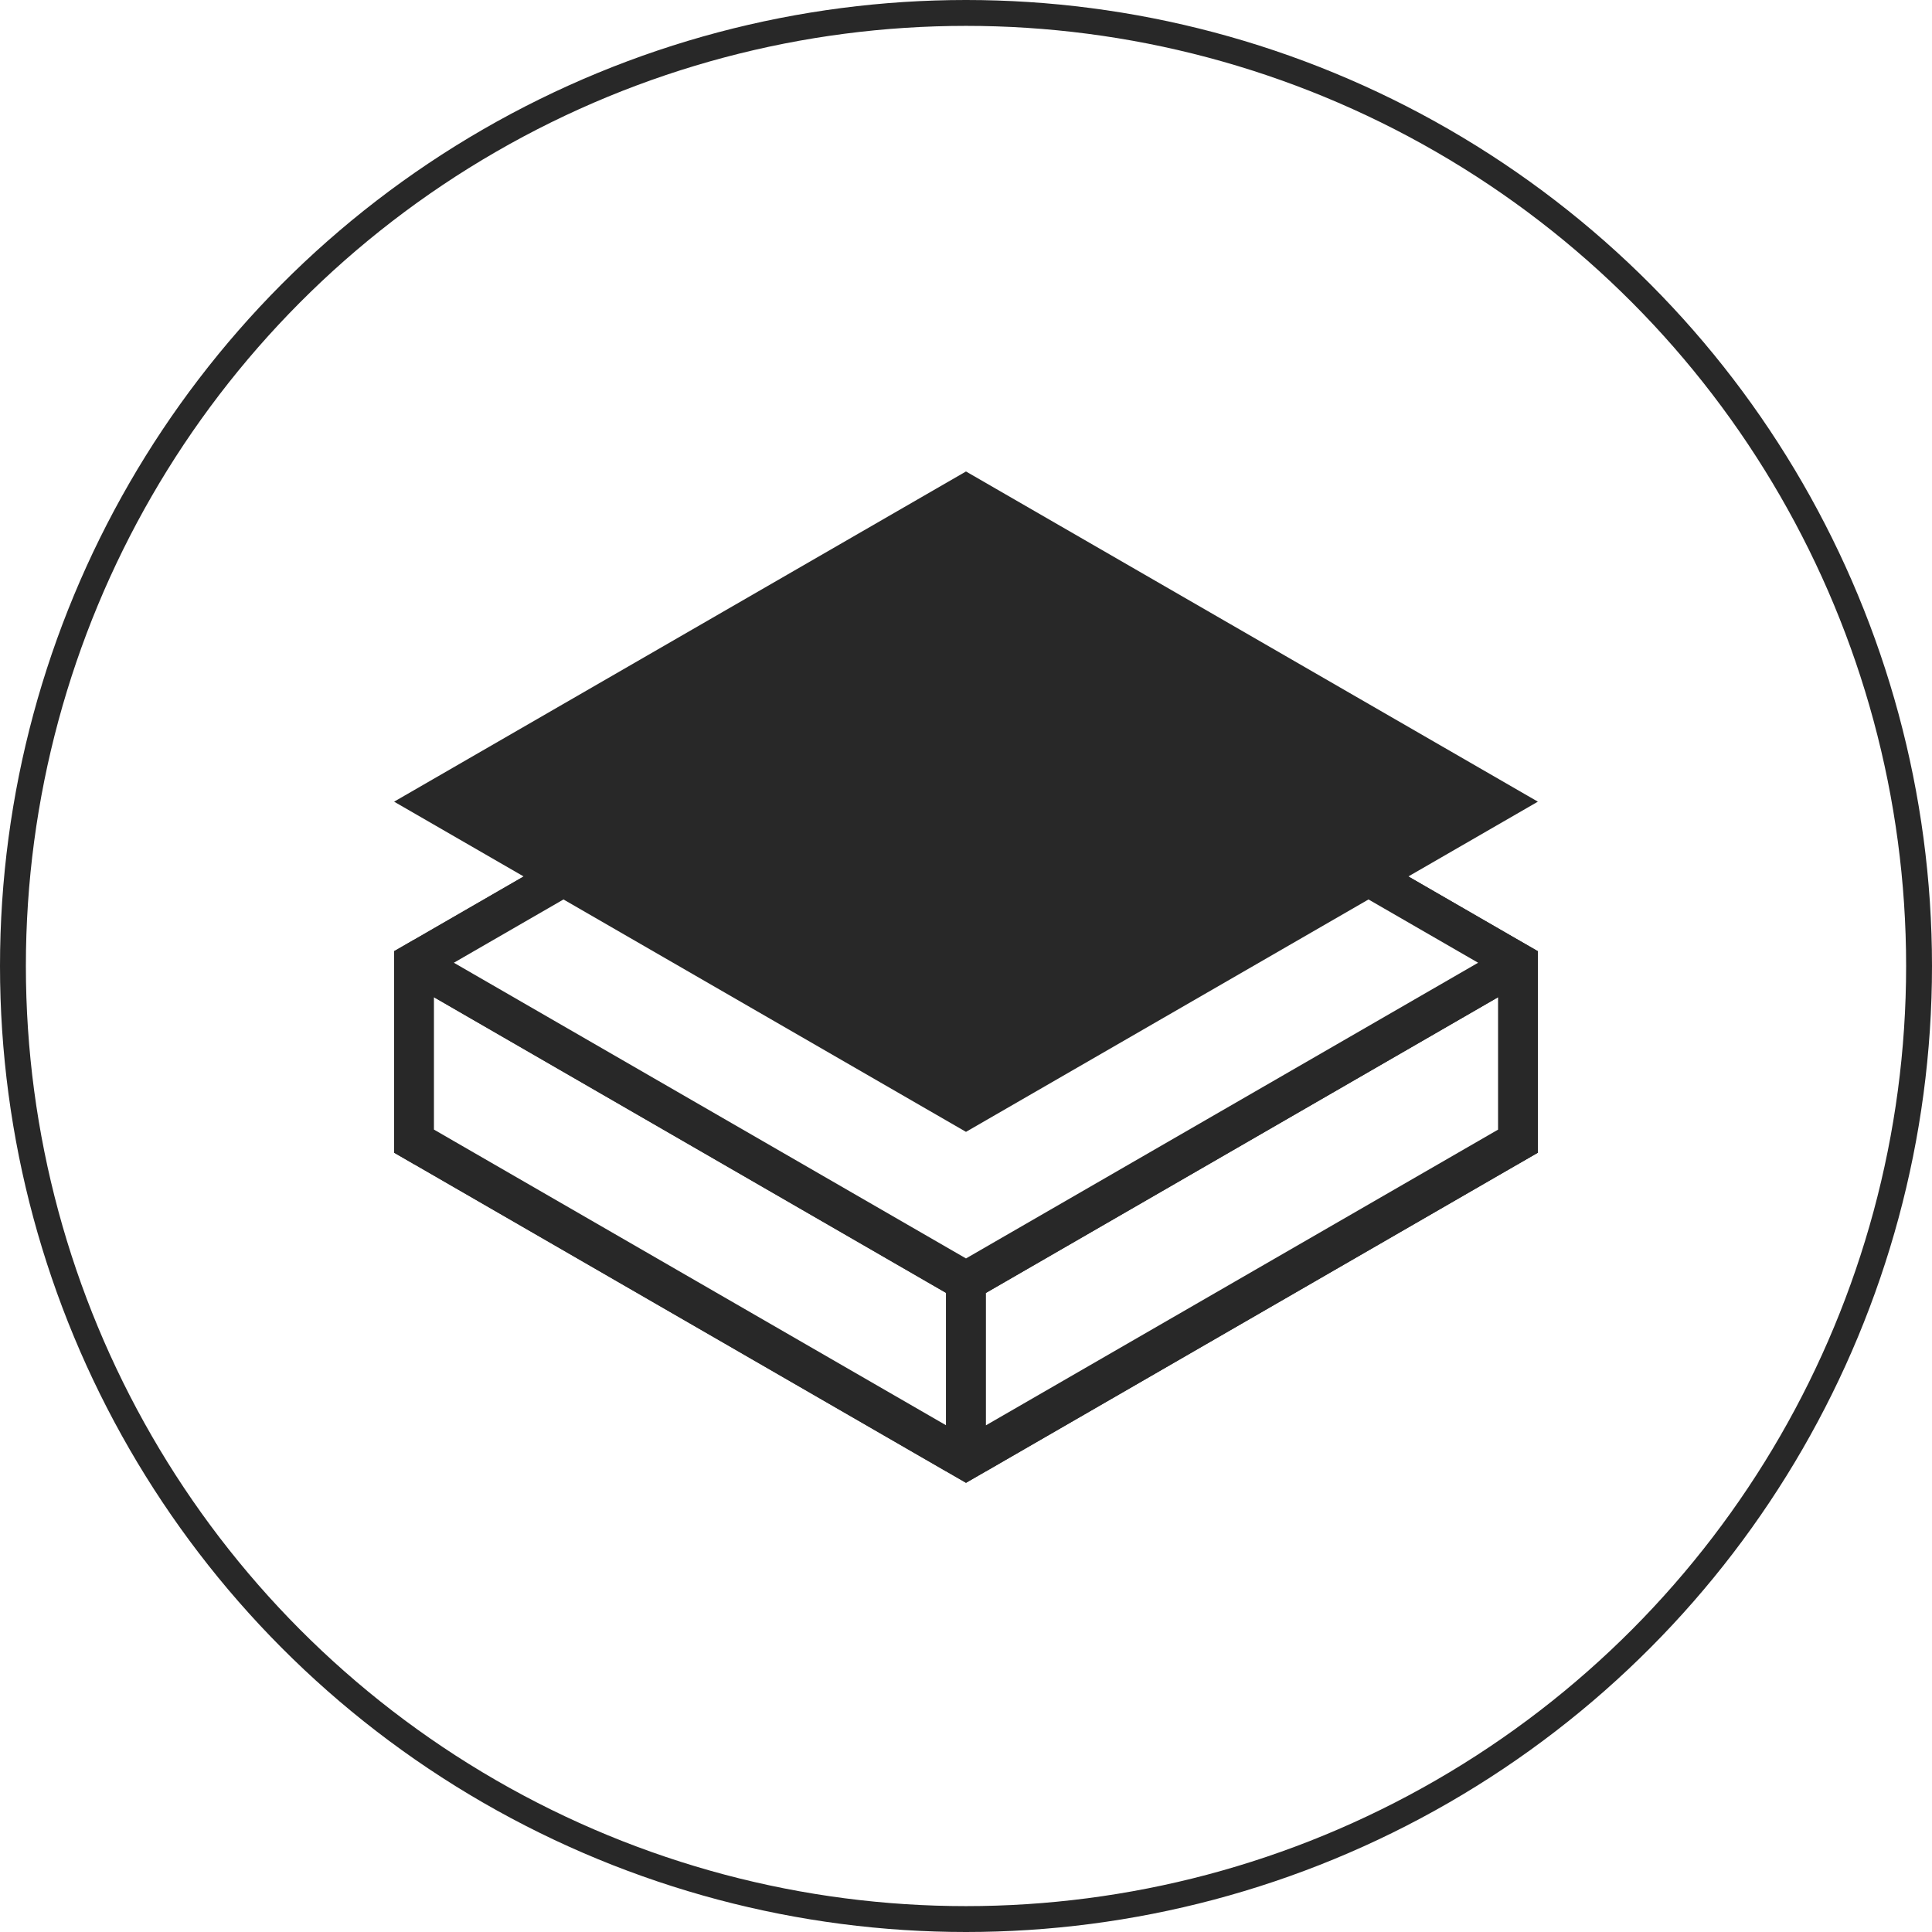
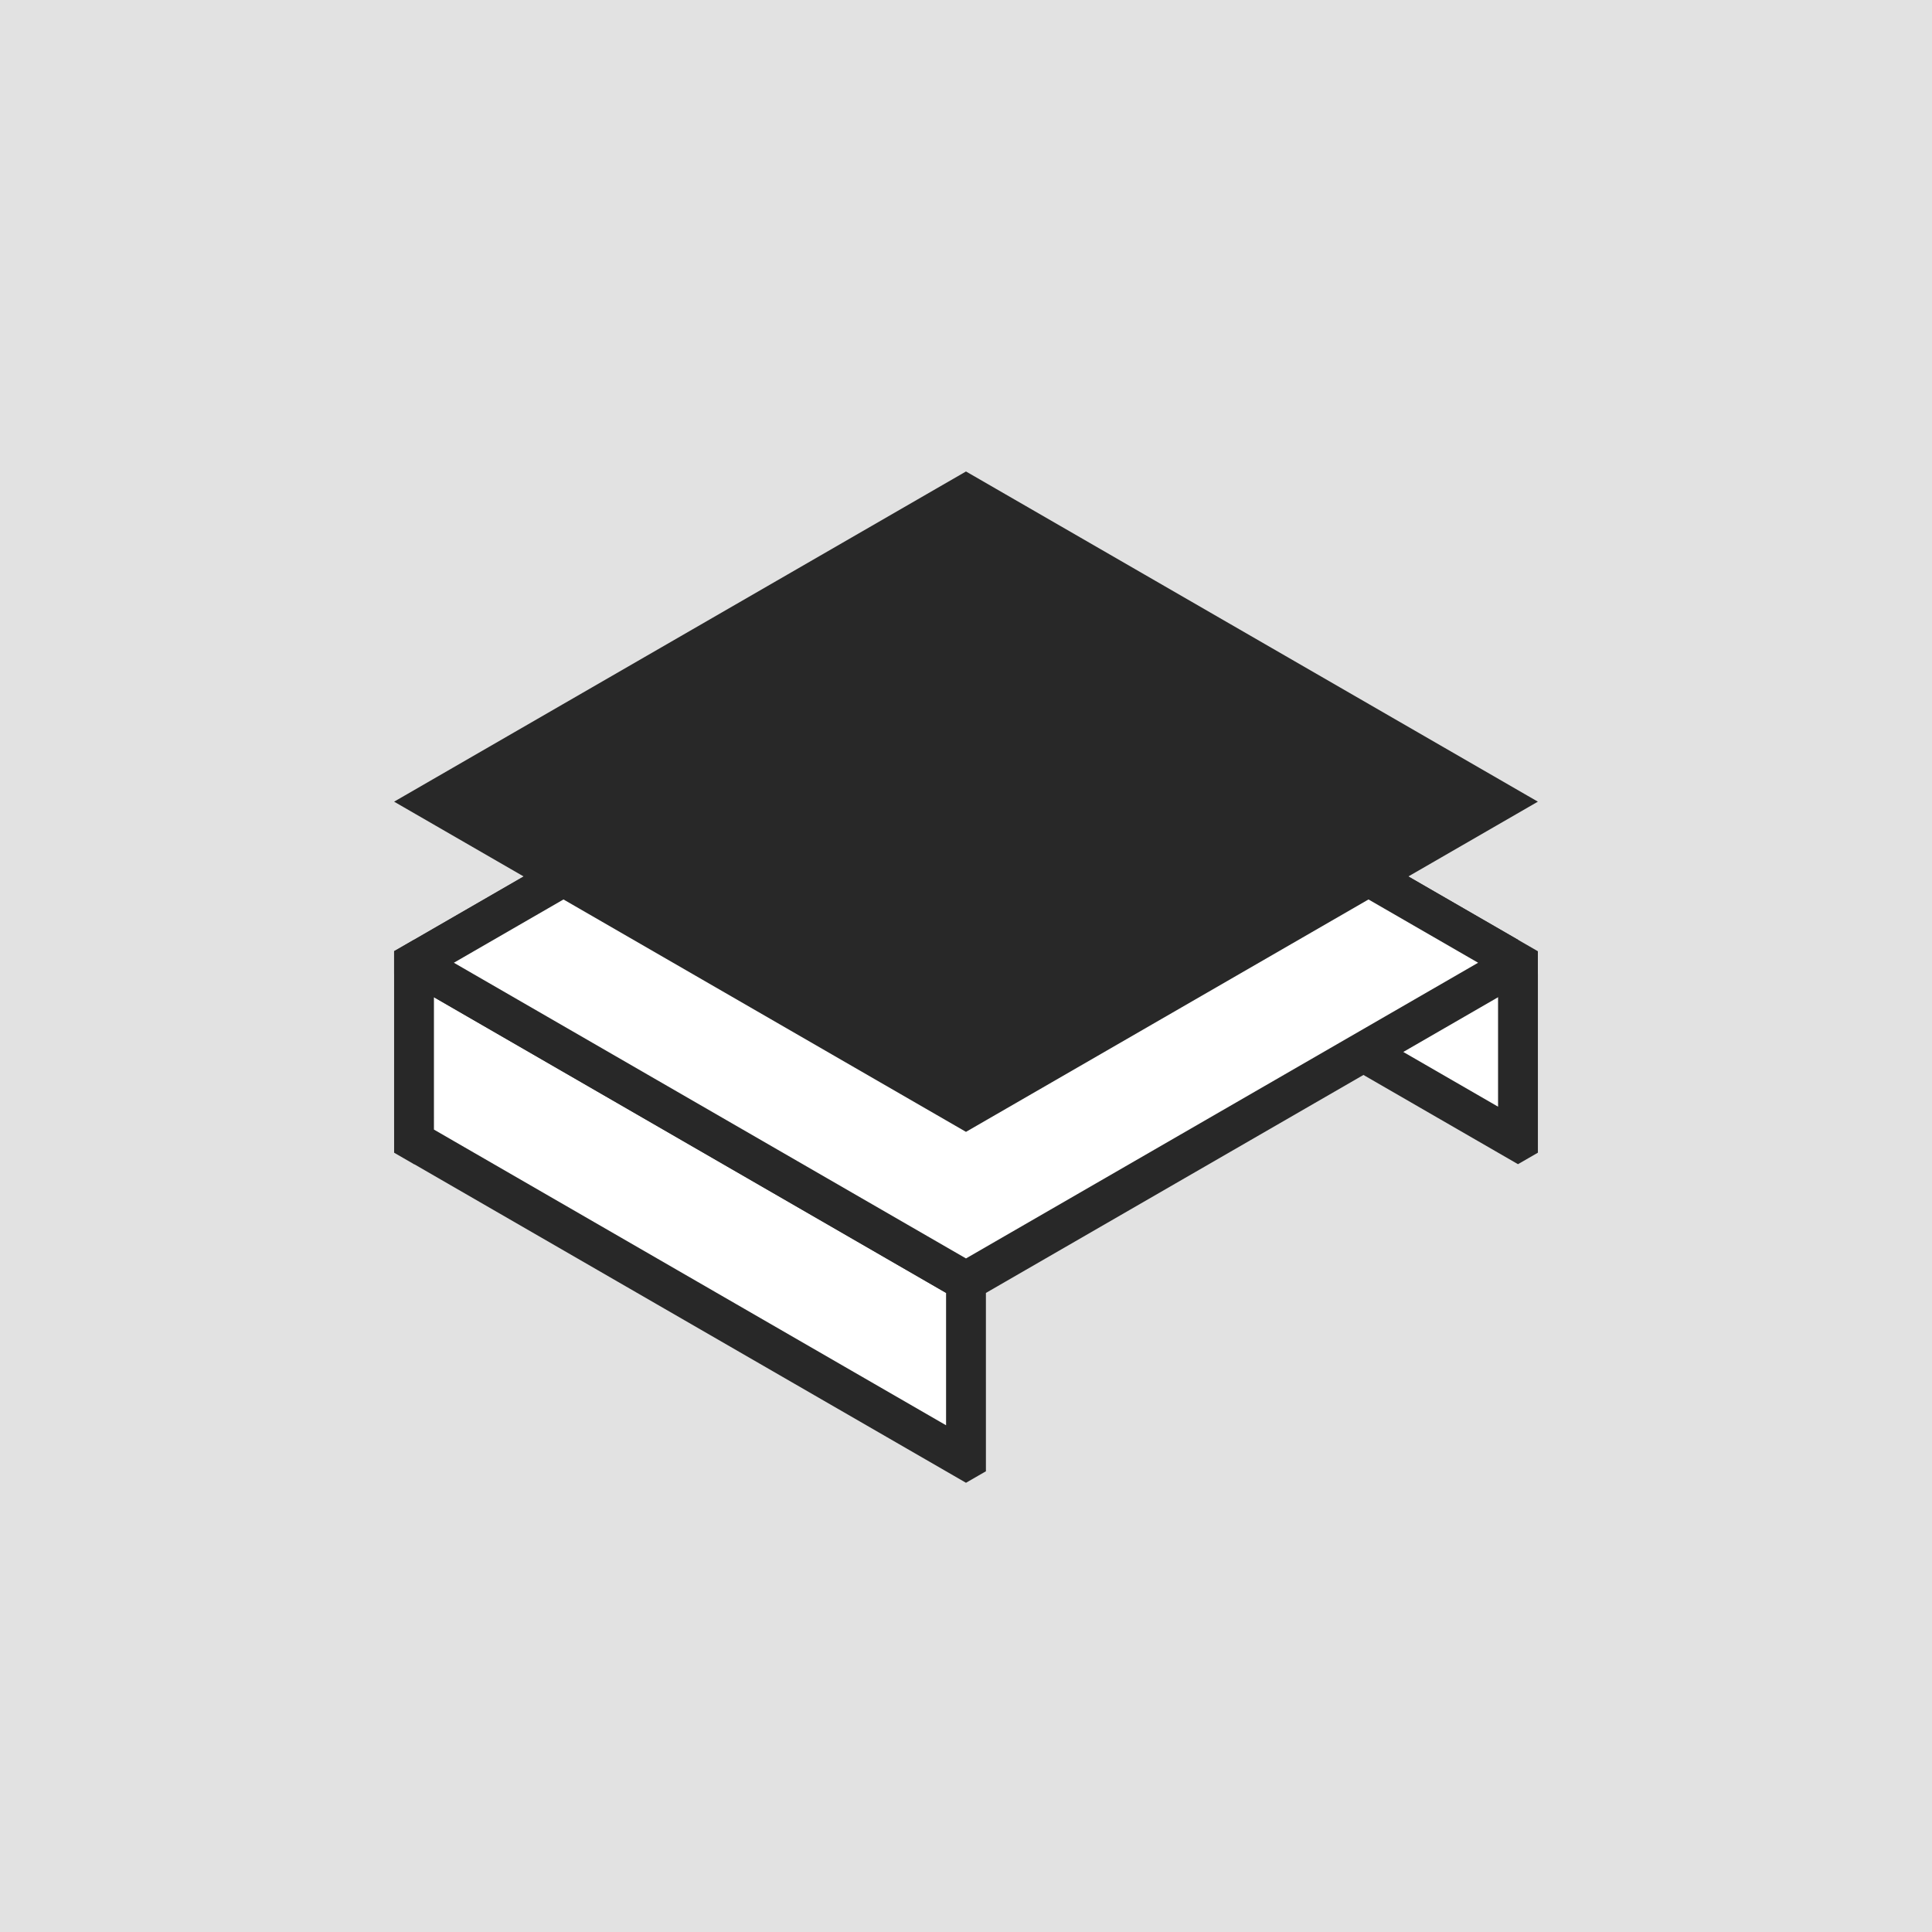
<svg xmlns="http://www.w3.org/2000/svg" width="168" height="168" viewBox="0 0 168 168" fill="none">
  <rect width="168" height="168" fill="#E2E2E2" />
-   <rect width="2000" height="1428" transform="translate(-200 -896)" fill="white" />
-   <circle cx="84" cy="84" r="82.875" stroke="#282828" stroke-width="2.25" />
  <rect width="55.424" height="15.515" transform="matrix(0.866 0.5 3.18351e-05 1 84.001 56.006)" fill="white" stroke="#282828" stroke-width="4" stroke-linejoin="bevel" />
  <rect width="55.424" height="15.515" transform="matrix(0.866 -0.5 -3.18351e-05 1 36.004 83.721)" fill="white" stroke="#282828" stroke-width="4" stroke-linejoin="bevel" />
-   <rect width="55.424" height="55.424" transform="matrix(0.866 0.5 -0.866 0.5 83.999 71.523)" fill="white" stroke="#282828" stroke-width="4" stroke-linejoin="bevel" />
  <rect width="55.424" height="15.515" transform="matrix(0.866 0.5 3.18351e-05 1 36.002 83.71)" fill="white" stroke="#282828" stroke-width="4" stroke-linejoin="bevel" />
-   <rect width="55.424" height="15.515" transform="matrix(0.866 -0.5 -3.18351e-05 1 84.001 111.426)" fill="white" stroke="#282828" stroke-width="4" stroke-linejoin="bevel" />
  <rect width="55.424" height="55.424" transform="matrix(0.866 -0.5 0.866 0.5 36.002 83.717)" fill="white" stroke="#282828" stroke-width="4" stroke-linejoin="bevel" />
  <rect width="55.424" height="55.424" transform="matrix(0.866 -0.5 0.866 0.5 36.002 69.71)" fill="#282828" stroke="#282828" stroke-width="2" />
</svg>